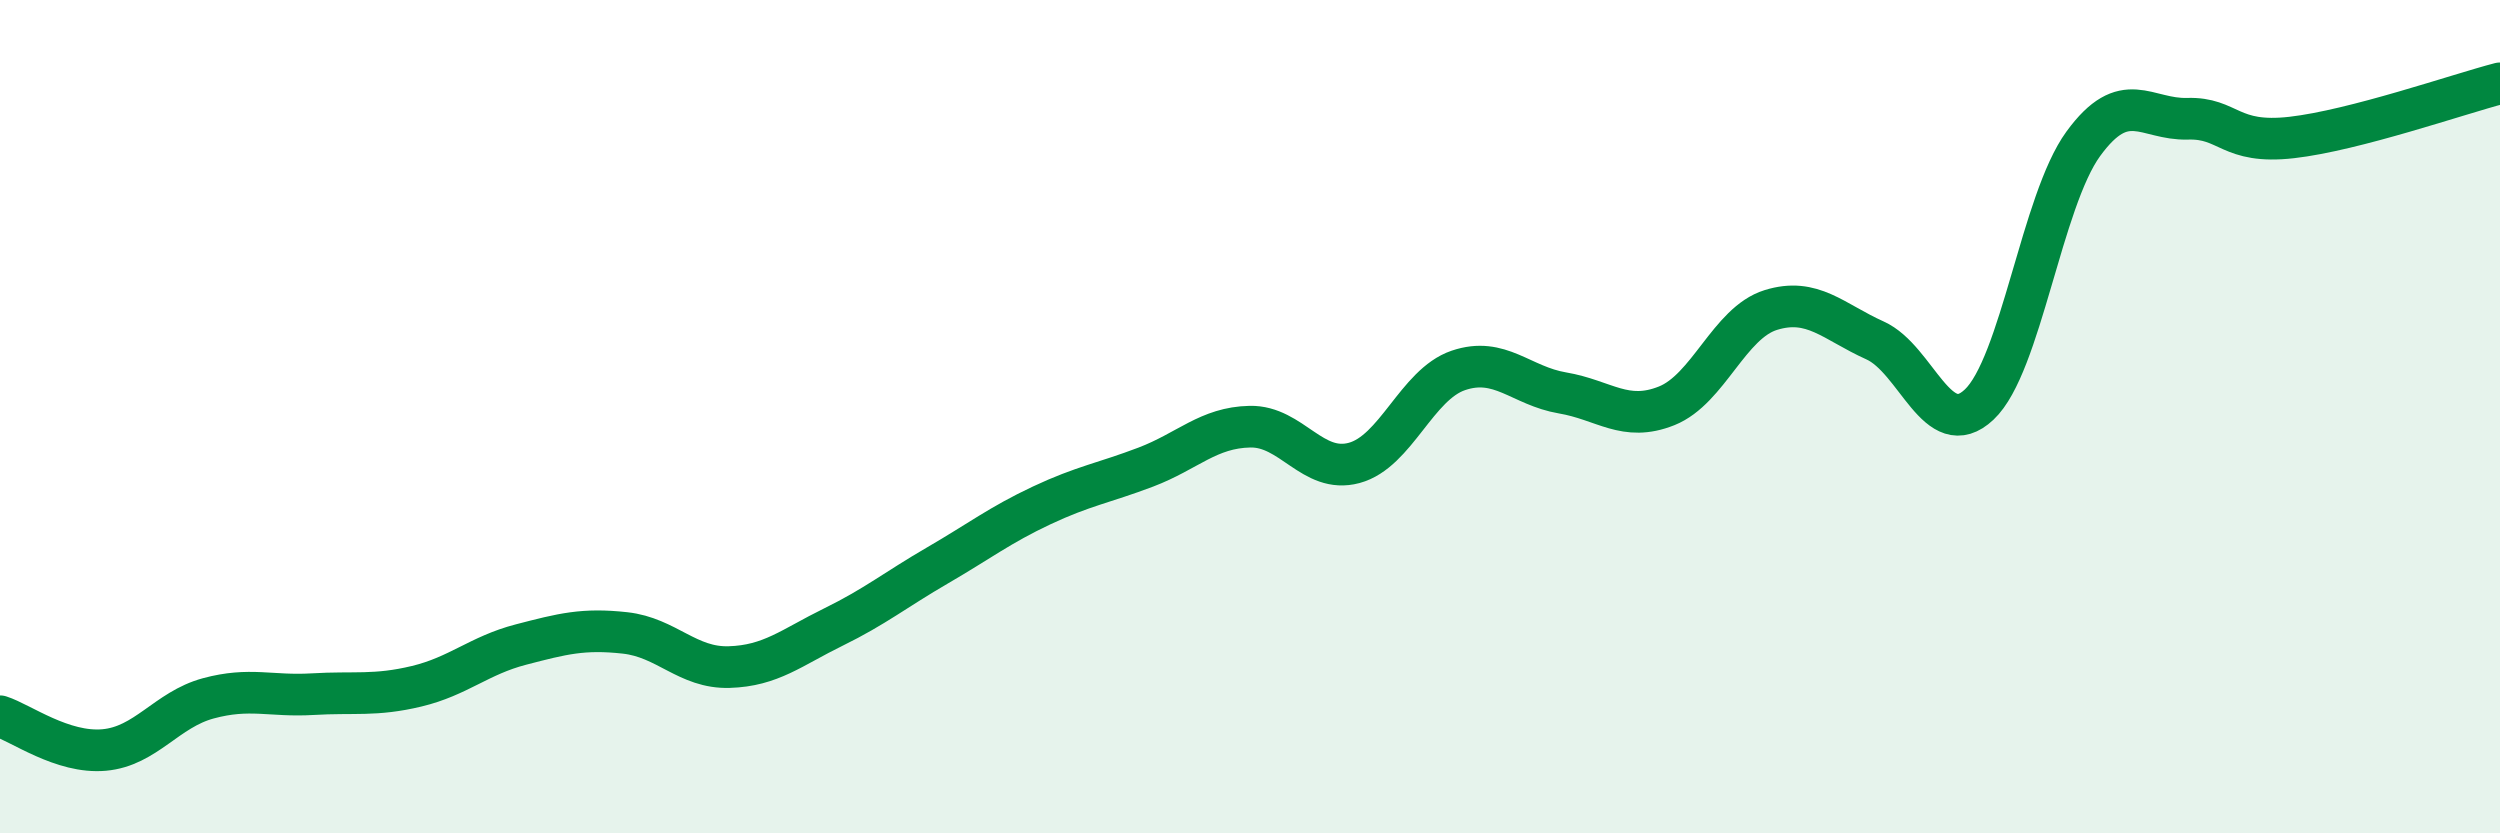
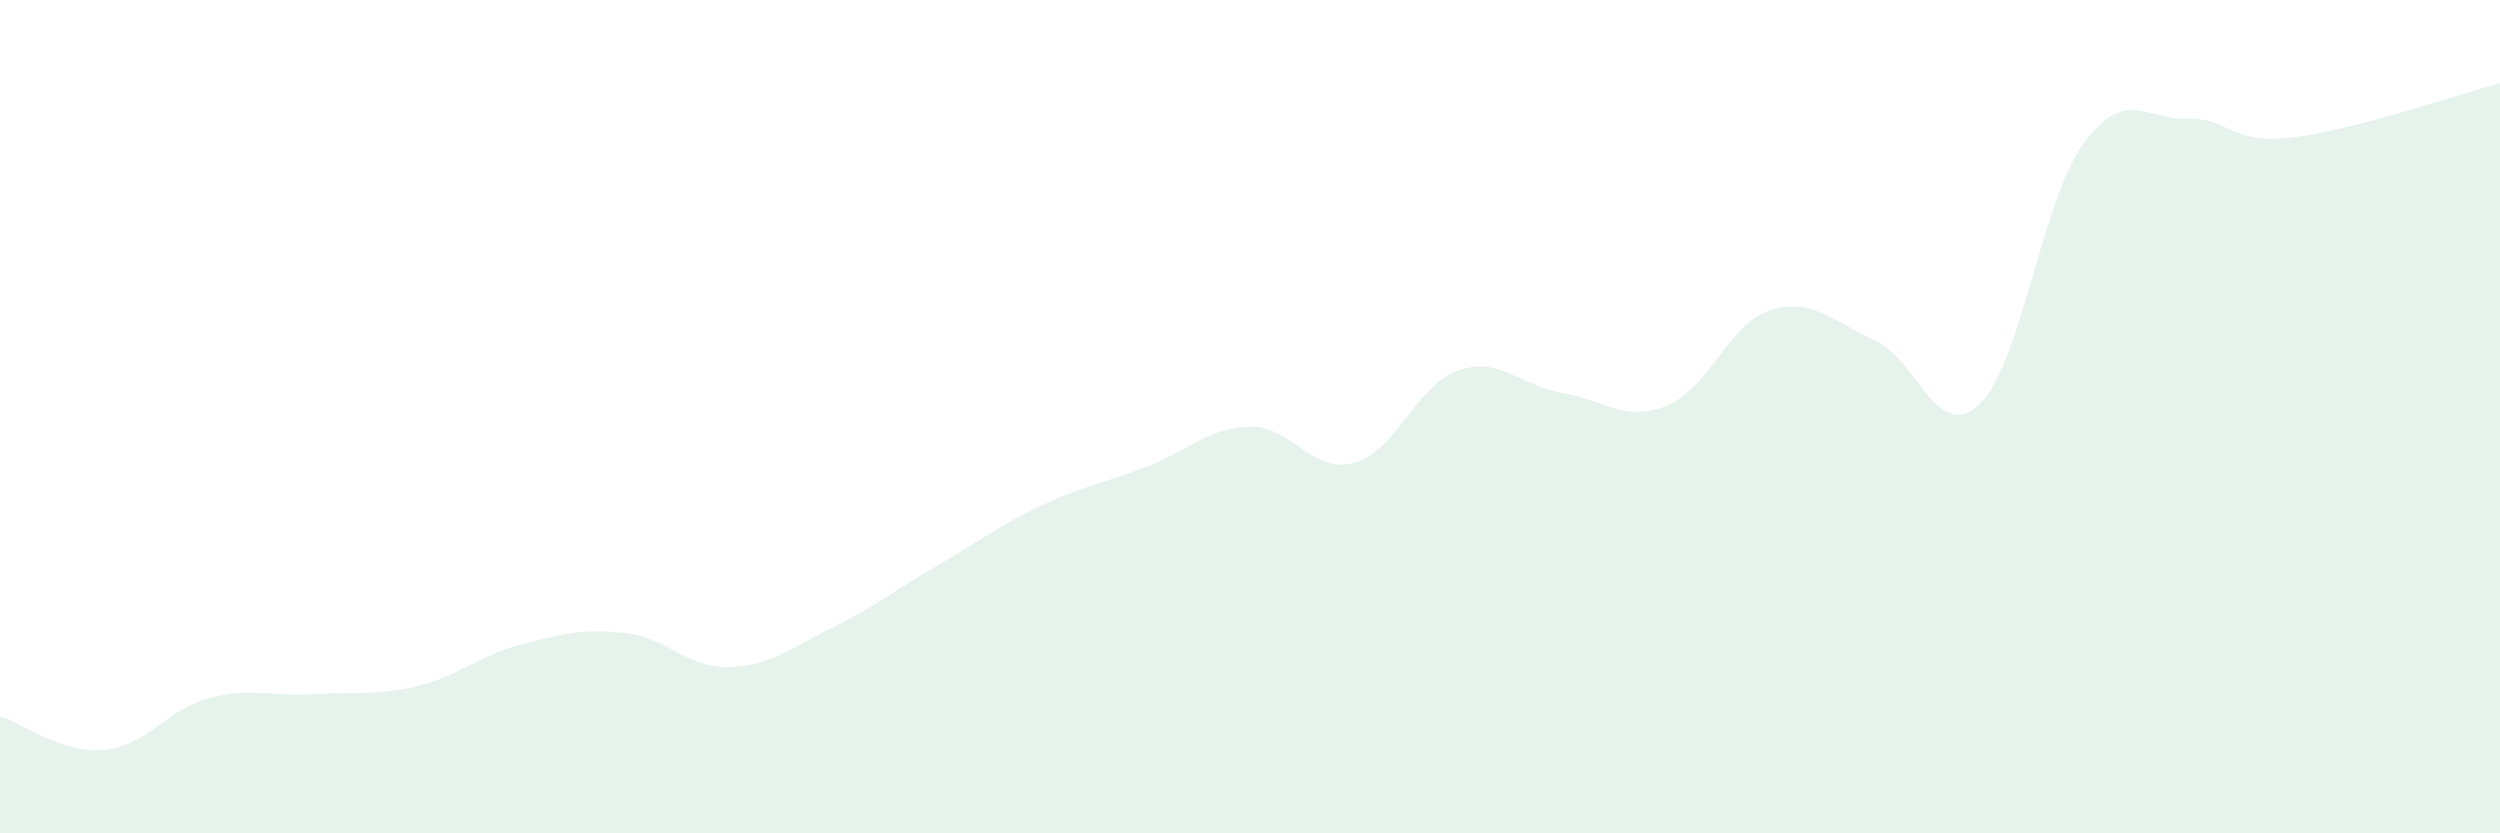
<svg xmlns="http://www.w3.org/2000/svg" width="60" height="20" viewBox="0 0 60 20">
  <path d="M 0,17.19 C 0.5,17.35 1.5,18.09 2.5,18 C 3.5,17.91 4,17.03 5,16.76 C 6,16.49 6.5,16.72 7.5,16.66 C 8.5,16.6 9,16.71 10,16.47 C 11,16.23 11.5,15.73 12.5,15.47 C 13.5,15.21 14,15.08 15,15.19 C 16,15.3 16.5,16.04 17.5,16.01 C 18.5,15.98 19,15.54 20,15.05 C 21,14.56 21.5,14.15 22.5,13.57 C 23.5,12.99 24,12.6 25,12.13 C 26,11.66 26.5,11.59 27.5,11.21 C 28.5,10.83 29,10.26 30,10.24 C 31,10.22 31.5,11.38 32.5,11.11 C 33.5,10.84 34,9.23 35,8.89 C 36,8.55 36.5,9.26 37.5,9.43 C 38.5,9.6 39,10.14 40,9.74 C 41,9.34 41.5,7.75 42.5,7.44 C 43.5,7.13 44,7.72 45,8.17 C 46,8.62 46.5,10.65 47.5,9.71 C 48.5,8.77 49,4.82 50,3.45 C 51,2.08 51.5,2.88 52.5,2.85 C 53.5,2.82 53.5,3.47 55,3.3 C 56.5,3.13 59,2.26 60,2L60 20L0 20Z" fill="#008740" opacity="0.1" stroke-linecap="round" stroke-linejoin="round" />
-   <path d="M 0,17.19 C 0.5,17.35 1.5,18.09 2.5,18 C 3.5,17.91 4,17.03 5,16.76 C 6,16.49 6.5,16.72 7.5,16.66 C 8.5,16.6 9,16.71 10,16.47 C 11,16.23 11.5,15.73 12.5,15.47 C 13.5,15.21 14,15.08 15,15.19 C 16,15.3 16.5,16.04 17.5,16.01 C 18.5,15.98 19,15.54 20,15.05 C 21,14.56 21.5,14.15 22.5,13.57 C 23.5,12.99 24,12.6 25,12.13 C 26,11.66 26.5,11.59 27.5,11.21 C 28.5,10.83 29,10.26 30,10.24 C 31,10.22 31.5,11.38 32.5,11.11 C 33.5,10.84 34,9.23 35,8.89 C 36,8.55 36.5,9.26 37.5,9.43 C 38.5,9.6 39,10.14 40,9.74 C 41,9.34 41.5,7.75 42.5,7.44 C 43.5,7.13 44,7.72 45,8.17 C 46,8.62 46.5,10.65 47.5,9.71 C 48.5,8.77 49,4.82 50,3.45 C 51,2.08 51.5,2.88 52.5,2.85 C 53.5,2.82 53.5,3.47 55,3.3 C 56.5,3.13 59,2.26 60,2" stroke="#008740" stroke-width="1" fill="none" stroke-linecap="round" stroke-linejoin="round" />
</svg>